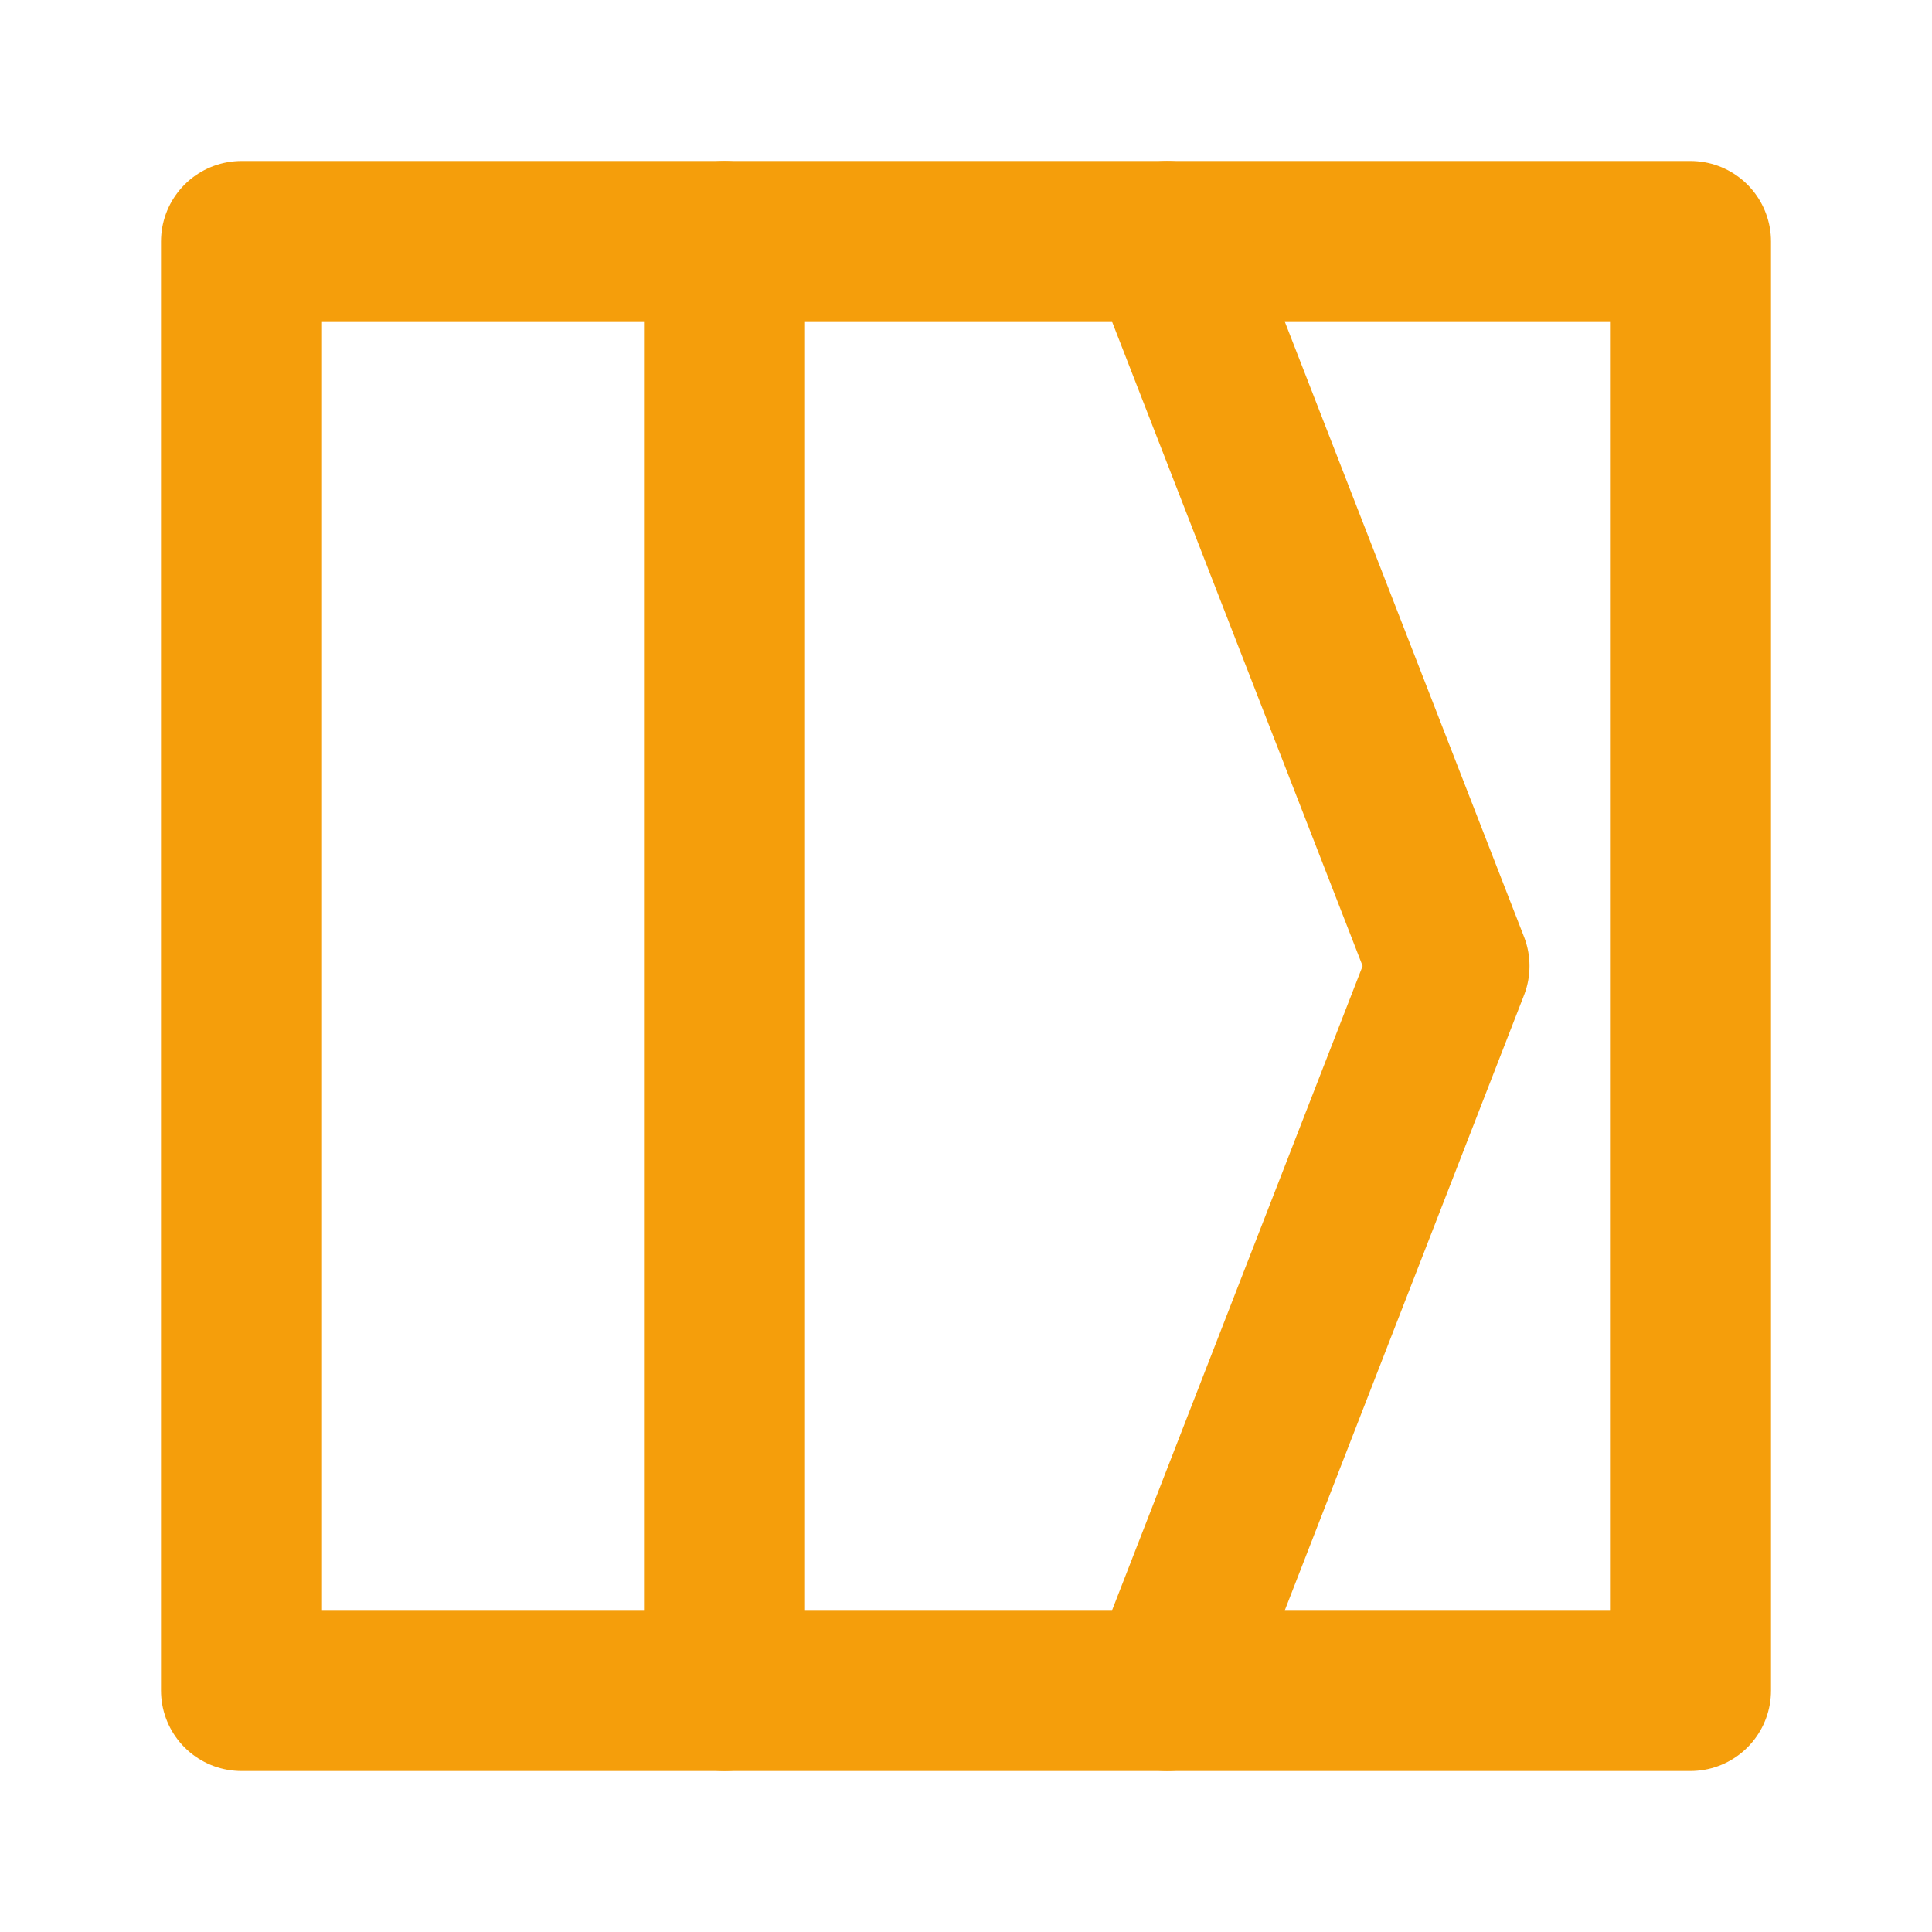
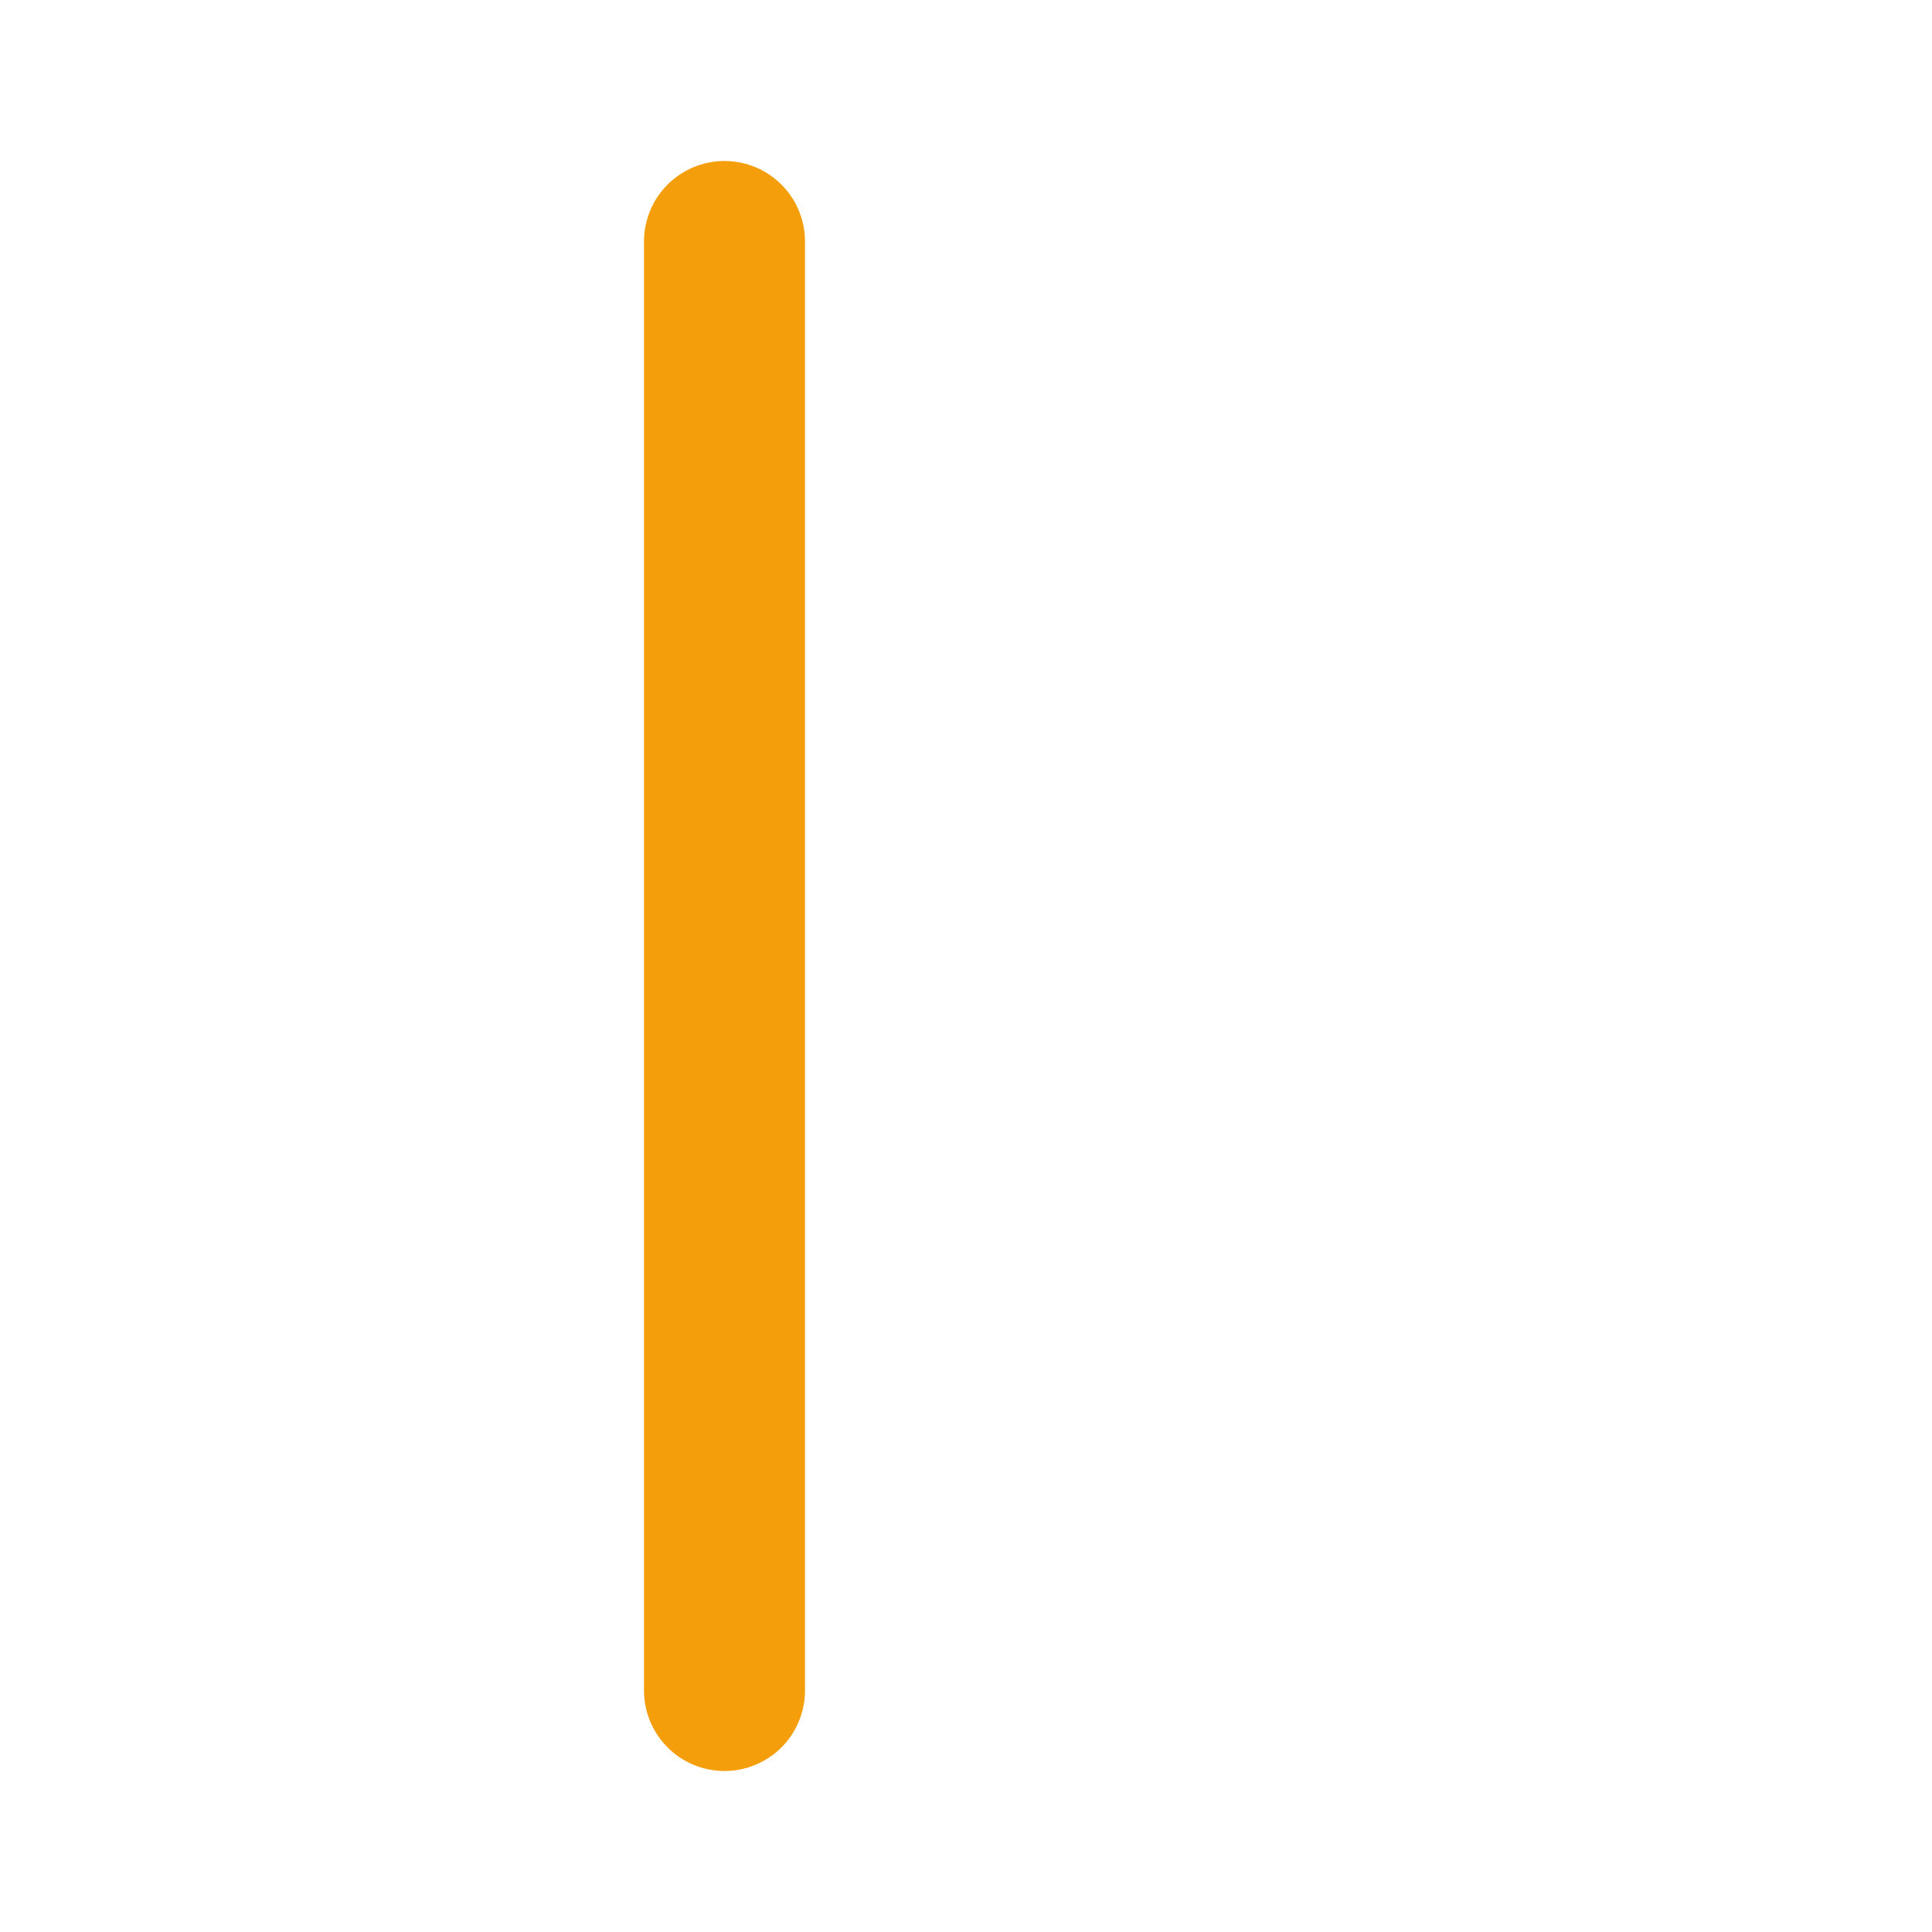
<svg xmlns="http://www.w3.org/2000/svg" width="24" height="24" viewBox="0 0 24 24" fill="none">
-   <path d="M3 3H21V21H3V3Z" stroke="#f59e0b" stroke-width="2" stroke-linecap="round" stroke-linejoin="round" />
  <path d="M9 3V21" stroke="#f59e0b" stroke-width="2" stroke-linecap="round" stroke-linejoin="round" />
-   <path d="M14.5 3L18 12L14.5 21" stroke="#f59e0b" stroke-width="2" stroke-linecap="round" stroke-linejoin="round" />
</svg>